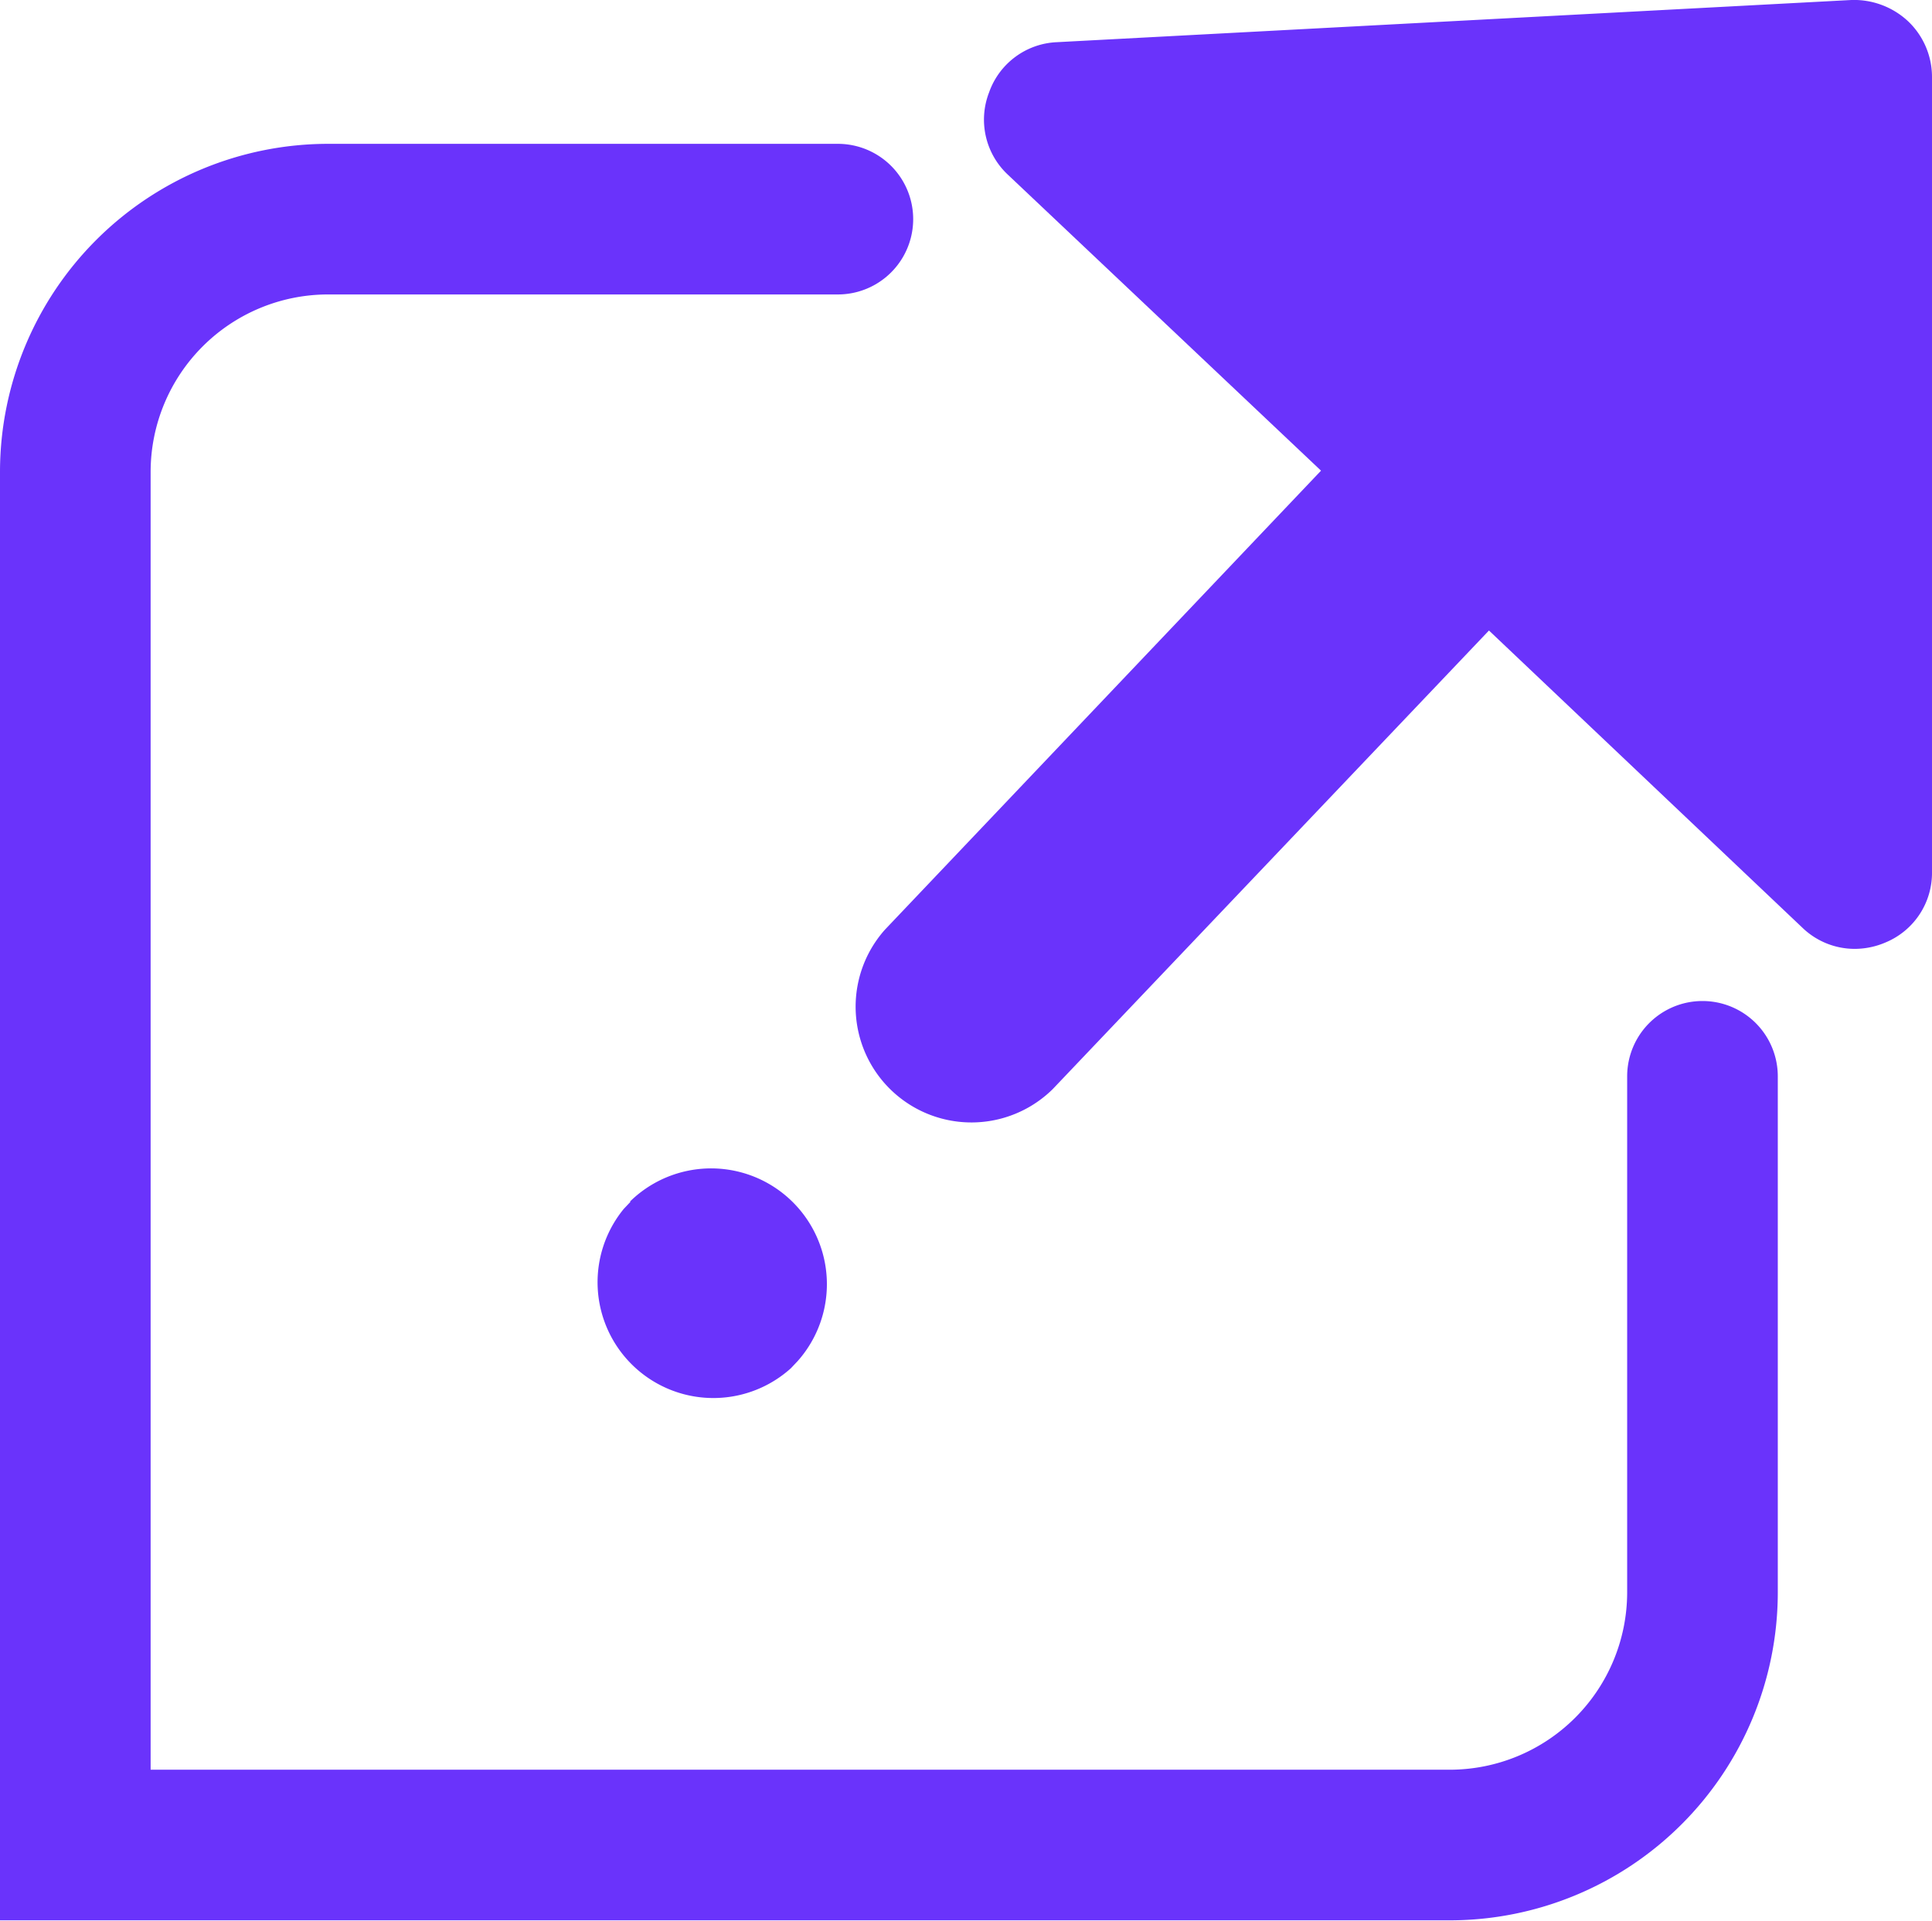
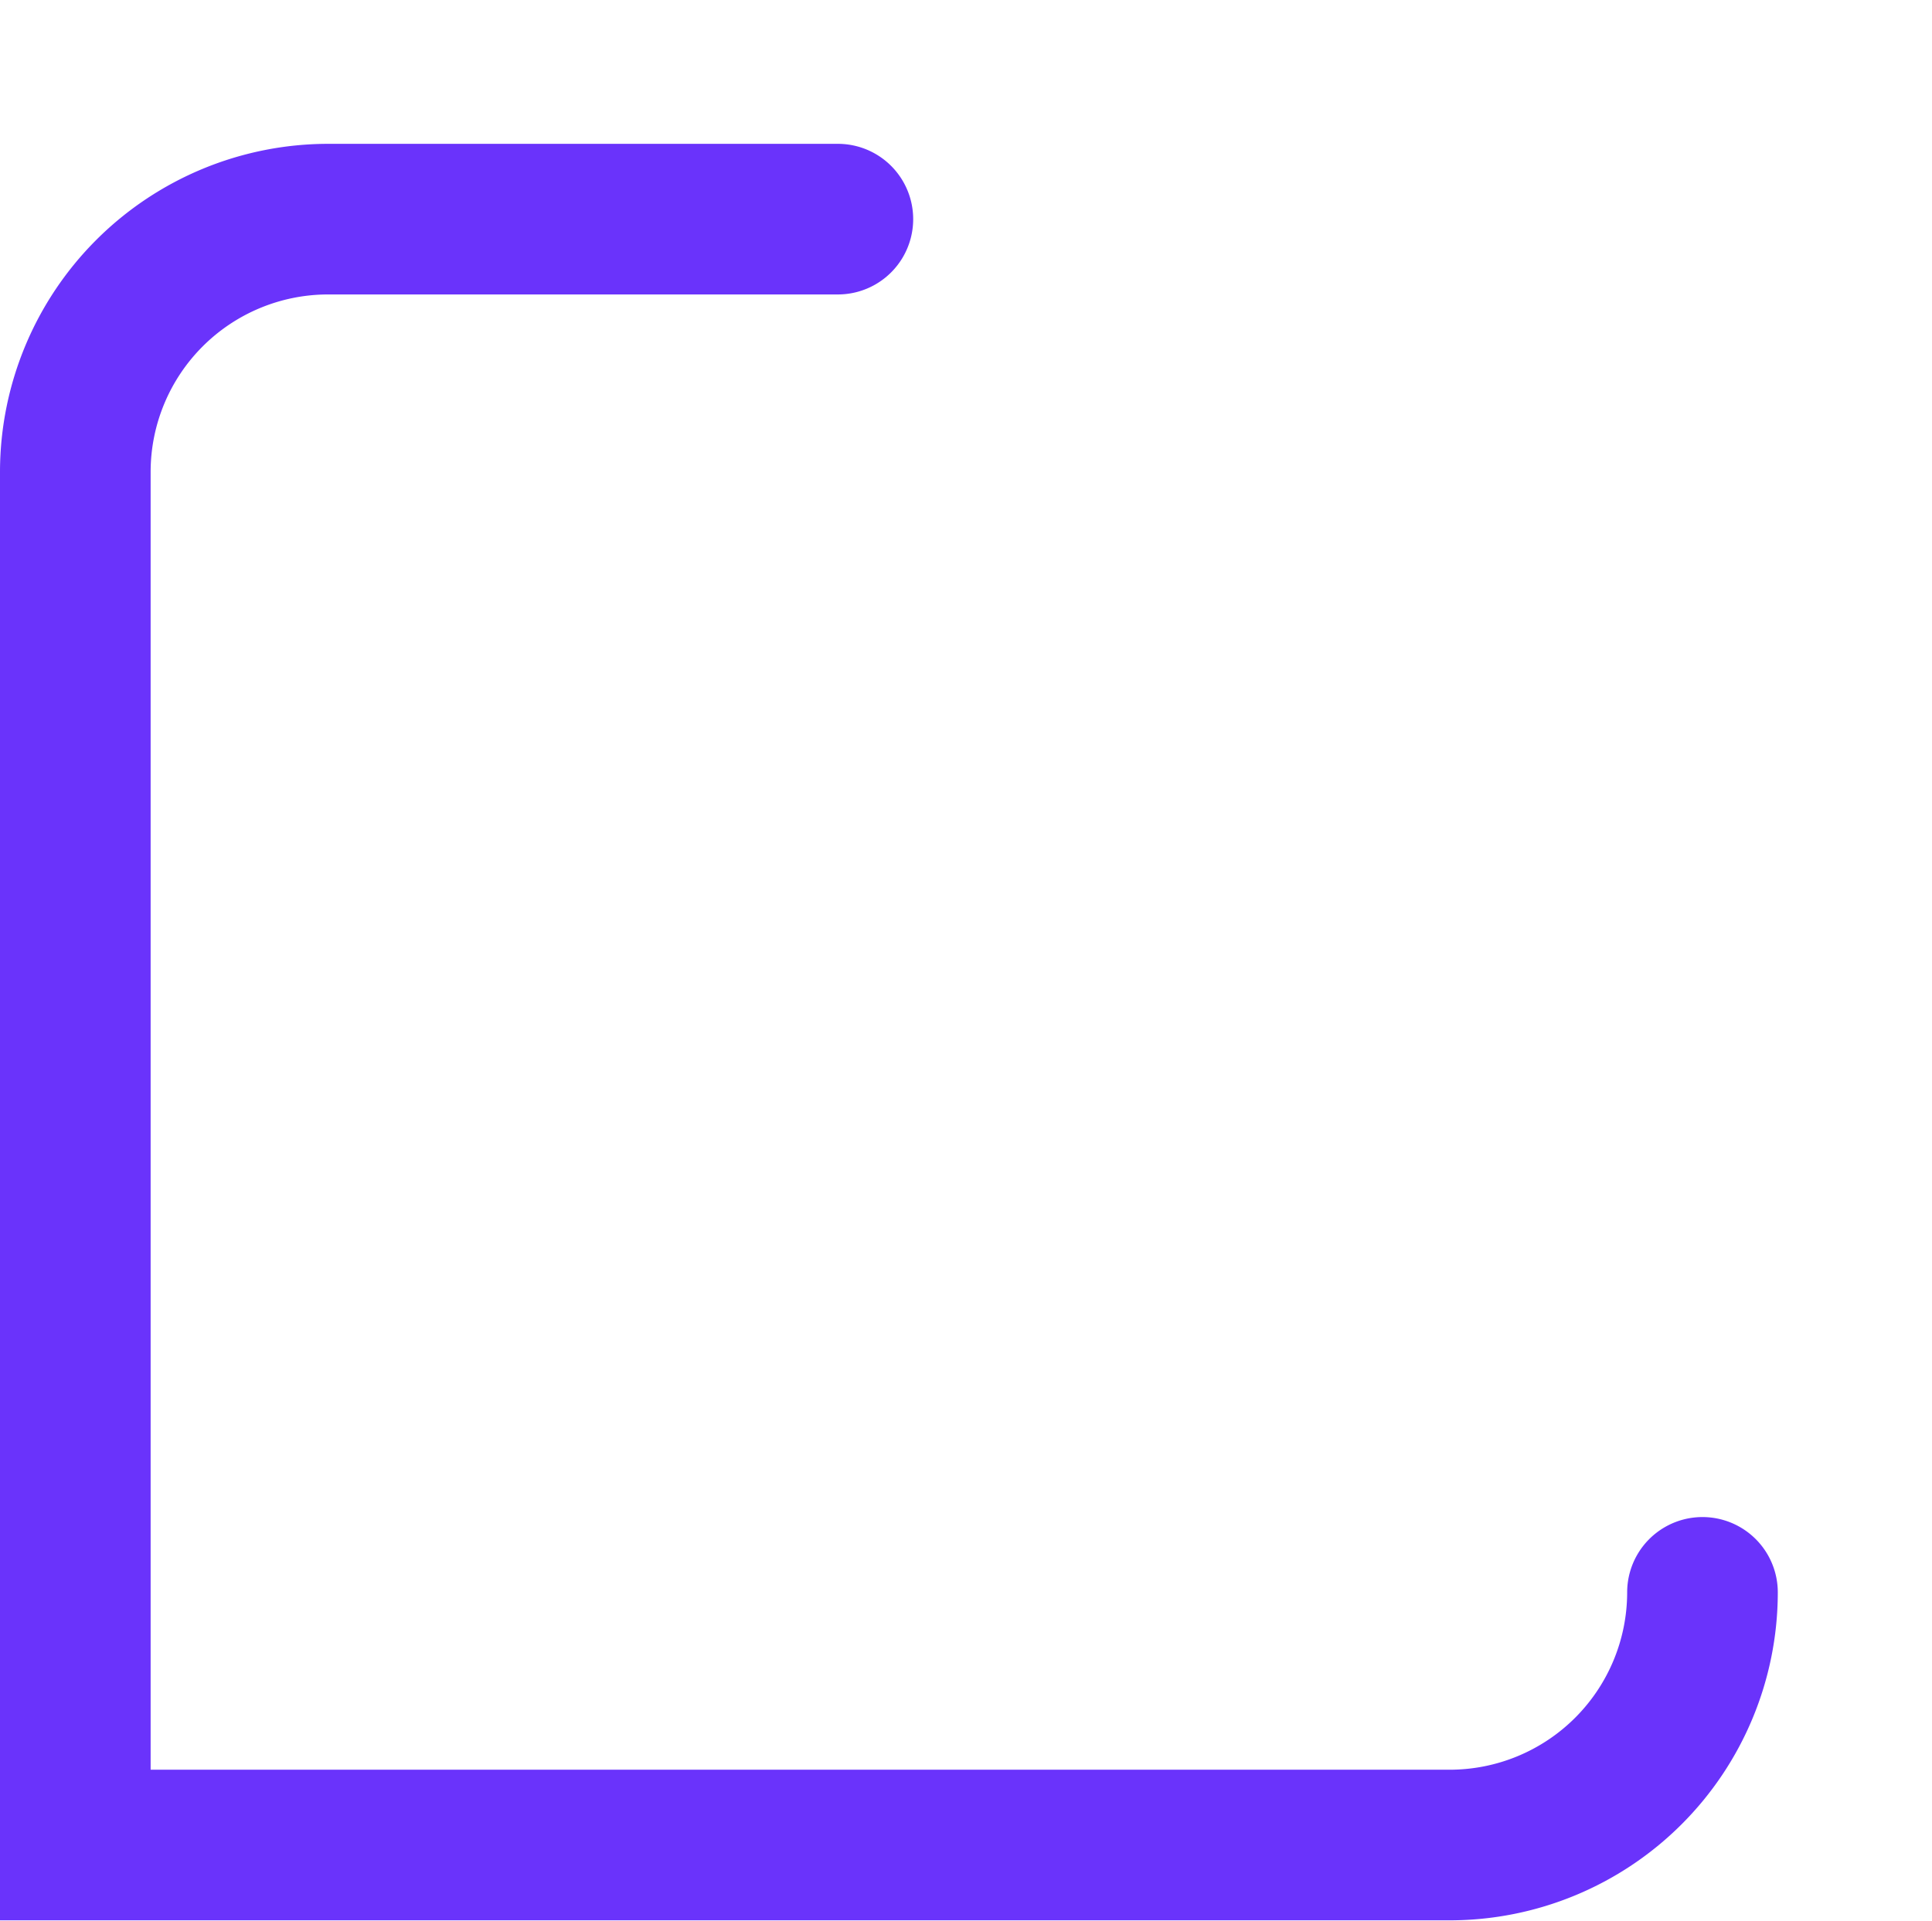
<svg xmlns="http://www.w3.org/2000/svg" viewBox="0 0 102.61 102.03">
  <defs>
    <style>.cls-1{fill:#6a33fb;}</style>
  </defs>
  <g id="レイヤー_2" data-name="レイヤー 2">
    <g id="レイヤー_1-2" data-name="レイヤー 1">
-       <polygon class="cls-1" points="98.31 0 98.31 0 98.31 0 98.31 0" />
-       <path class="cls-1" d="M101.33,1.12a4.21,4.21,0,0,0-3-1.12L56.14,2.24a4,4,0,0,0-3.61,2.67,4,4,0,0,0,1,4.37L70.16,25,47,49.38a6.15,6.15,0,0,0,8.91,8.47L79.08,33.49,95.72,49.27A4,4,0,0,0,98.5,50.4a4.16,4.16,0,0,0,1.64-.34,4,4,0,0,0,2.47-3.75V4.08A4.08,4.08,0,0,0,101.33,1.12Z" />
-       <path class="cls-1" d="M33.49,63.83l-.36.38A6.15,6.15,0,0,0,42,72.68l.36-.38a6.15,6.15,0,0,0-8.91-8.47Z" />
-       <path class="cls-1" d="M77,102H0v-77A17.44,17.44,0,0,1,17.41,7.64H44.5a4,4,0,0,1,0,8H17.41A9.43,9.43,0,0,0,8,25.05V94H77a9.43,9.43,0,0,0,9.42-9.42V57.17a4,4,0,1,1,8,0V84.62A17.43,17.43,0,0,1,77,102Z" />
+       <path class="cls-1" d="M77,102H0v-77A17.44,17.44,0,0,1,17.41,7.64H44.5a4,4,0,0,1,0,8H17.41A9.43,9.43,0,0,0,8,25.05V94H77a9.43,9.43,0,0,0,9.42-9.42a4,4,0,1,1,8,0V84.62A17.43,17.43,0,0,1,77,102Z" />
    </g>
  </g>
</svg>